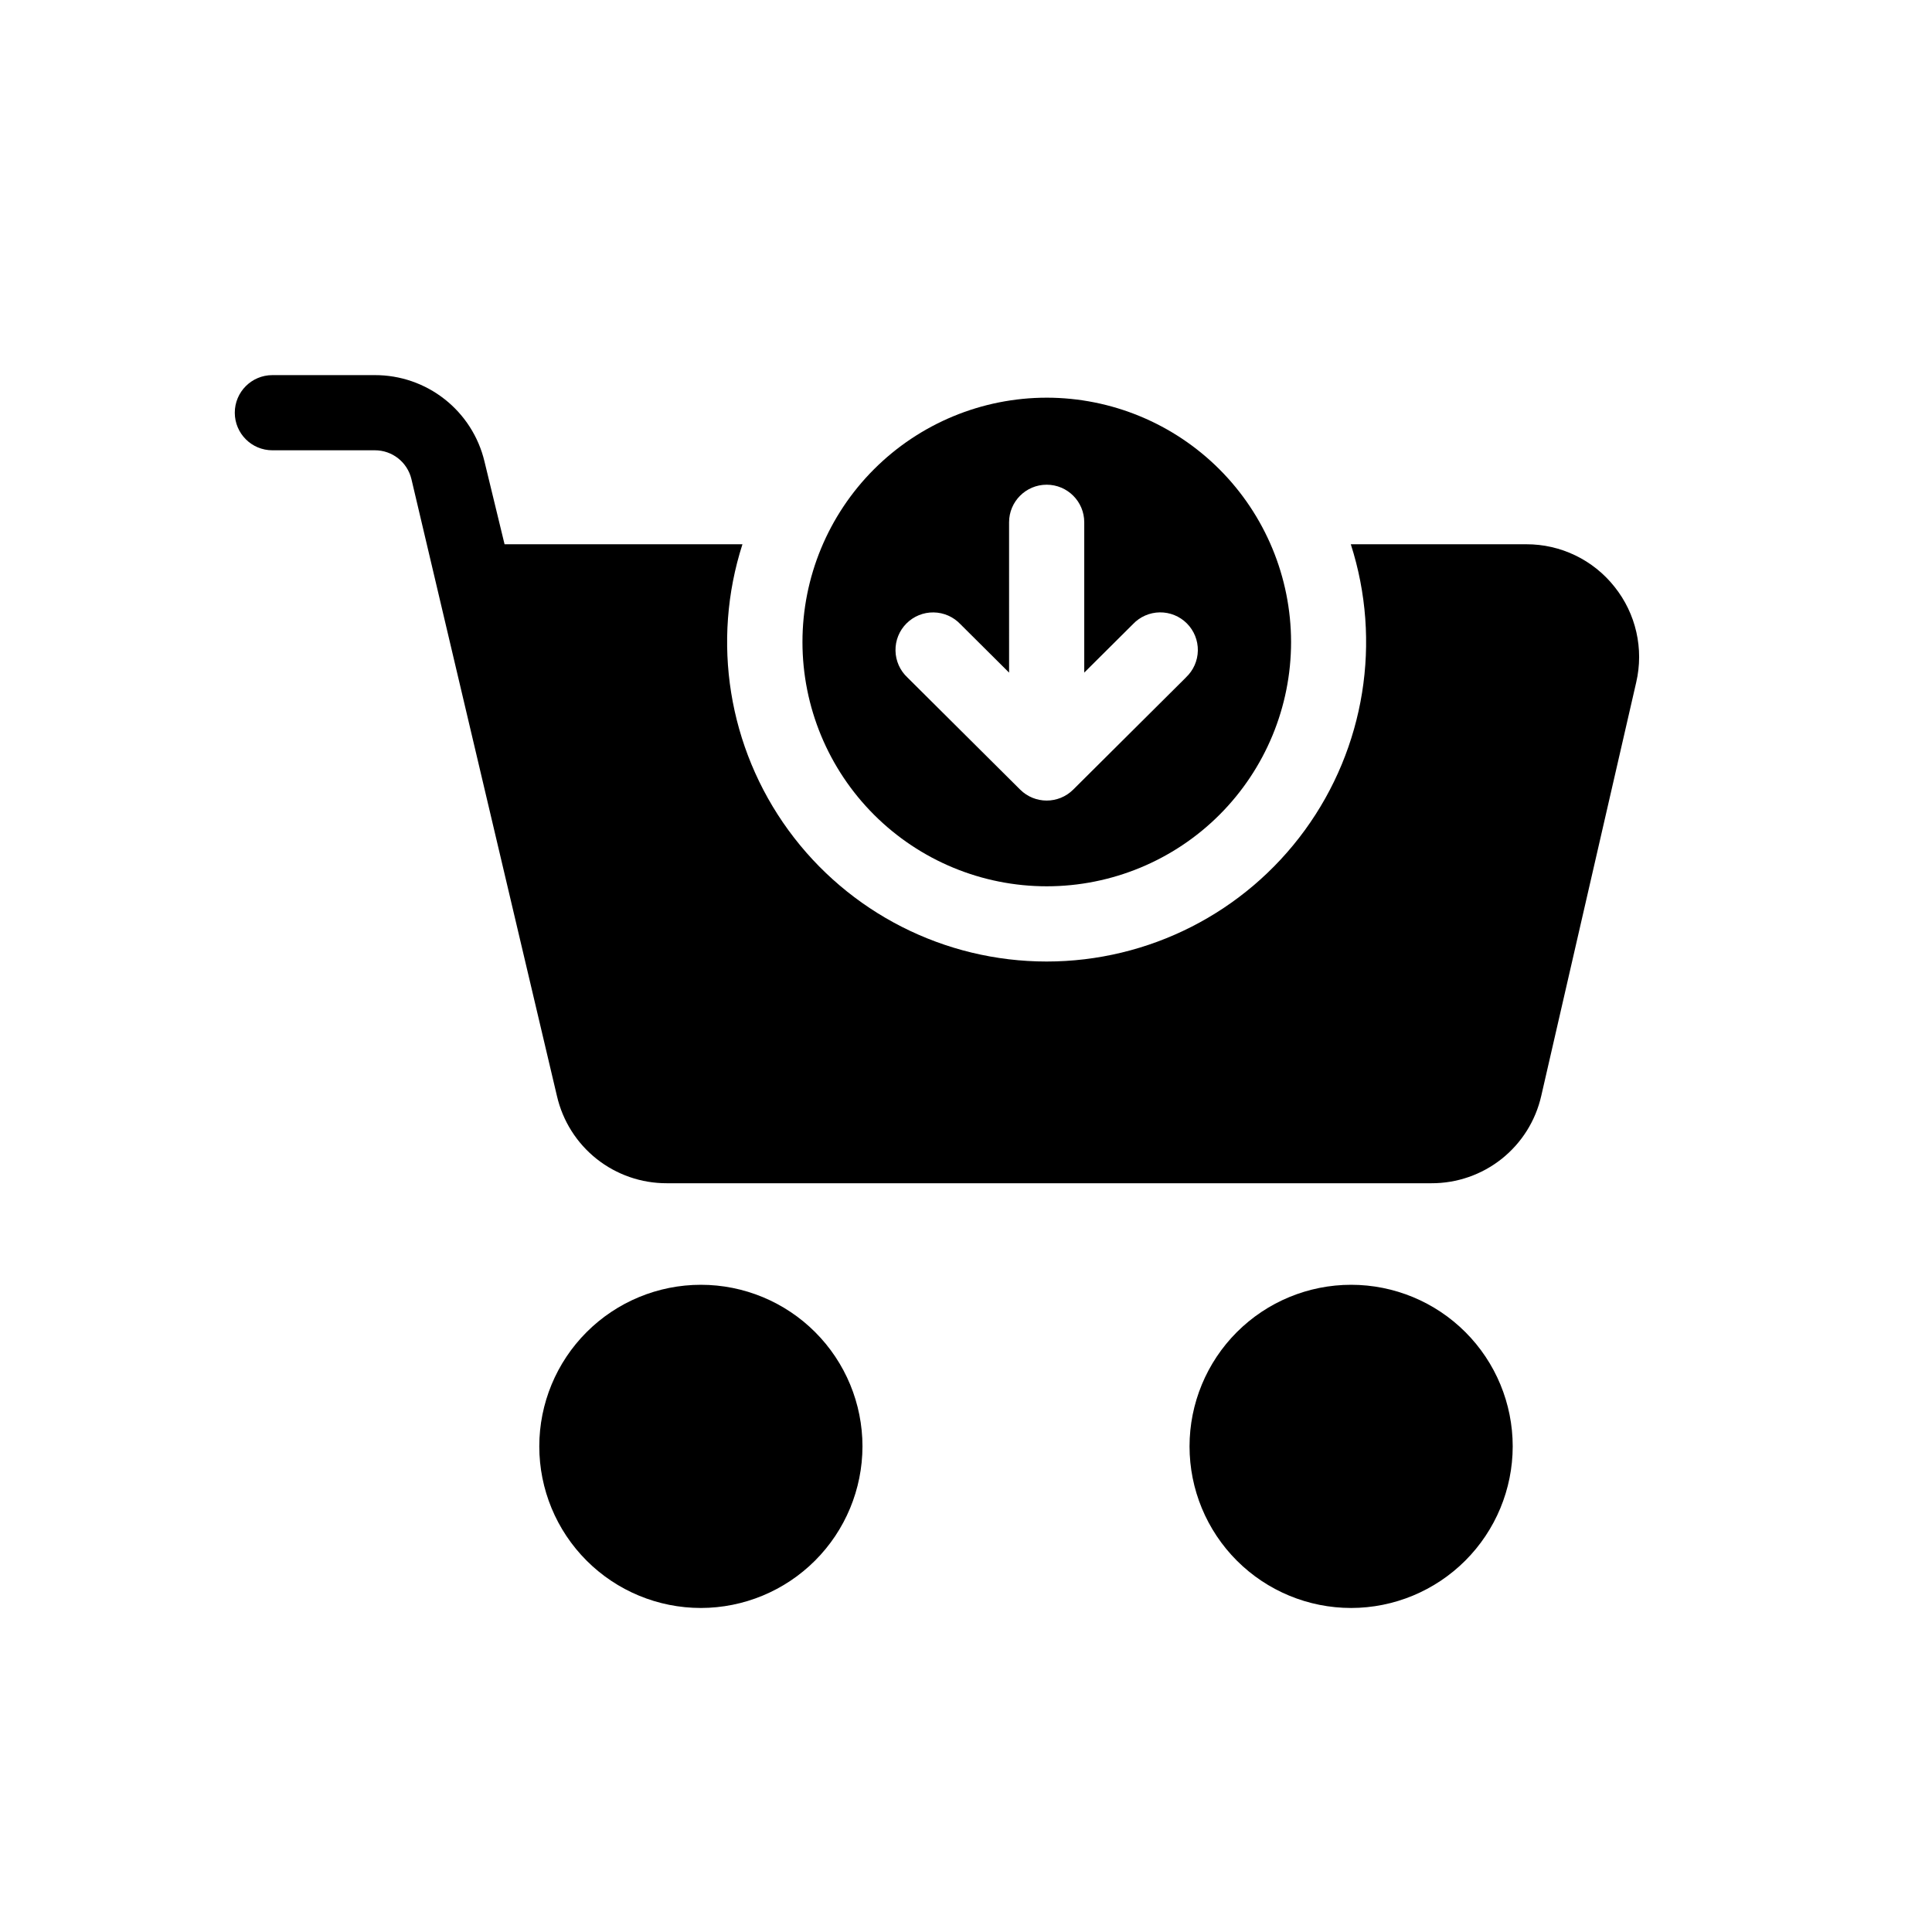
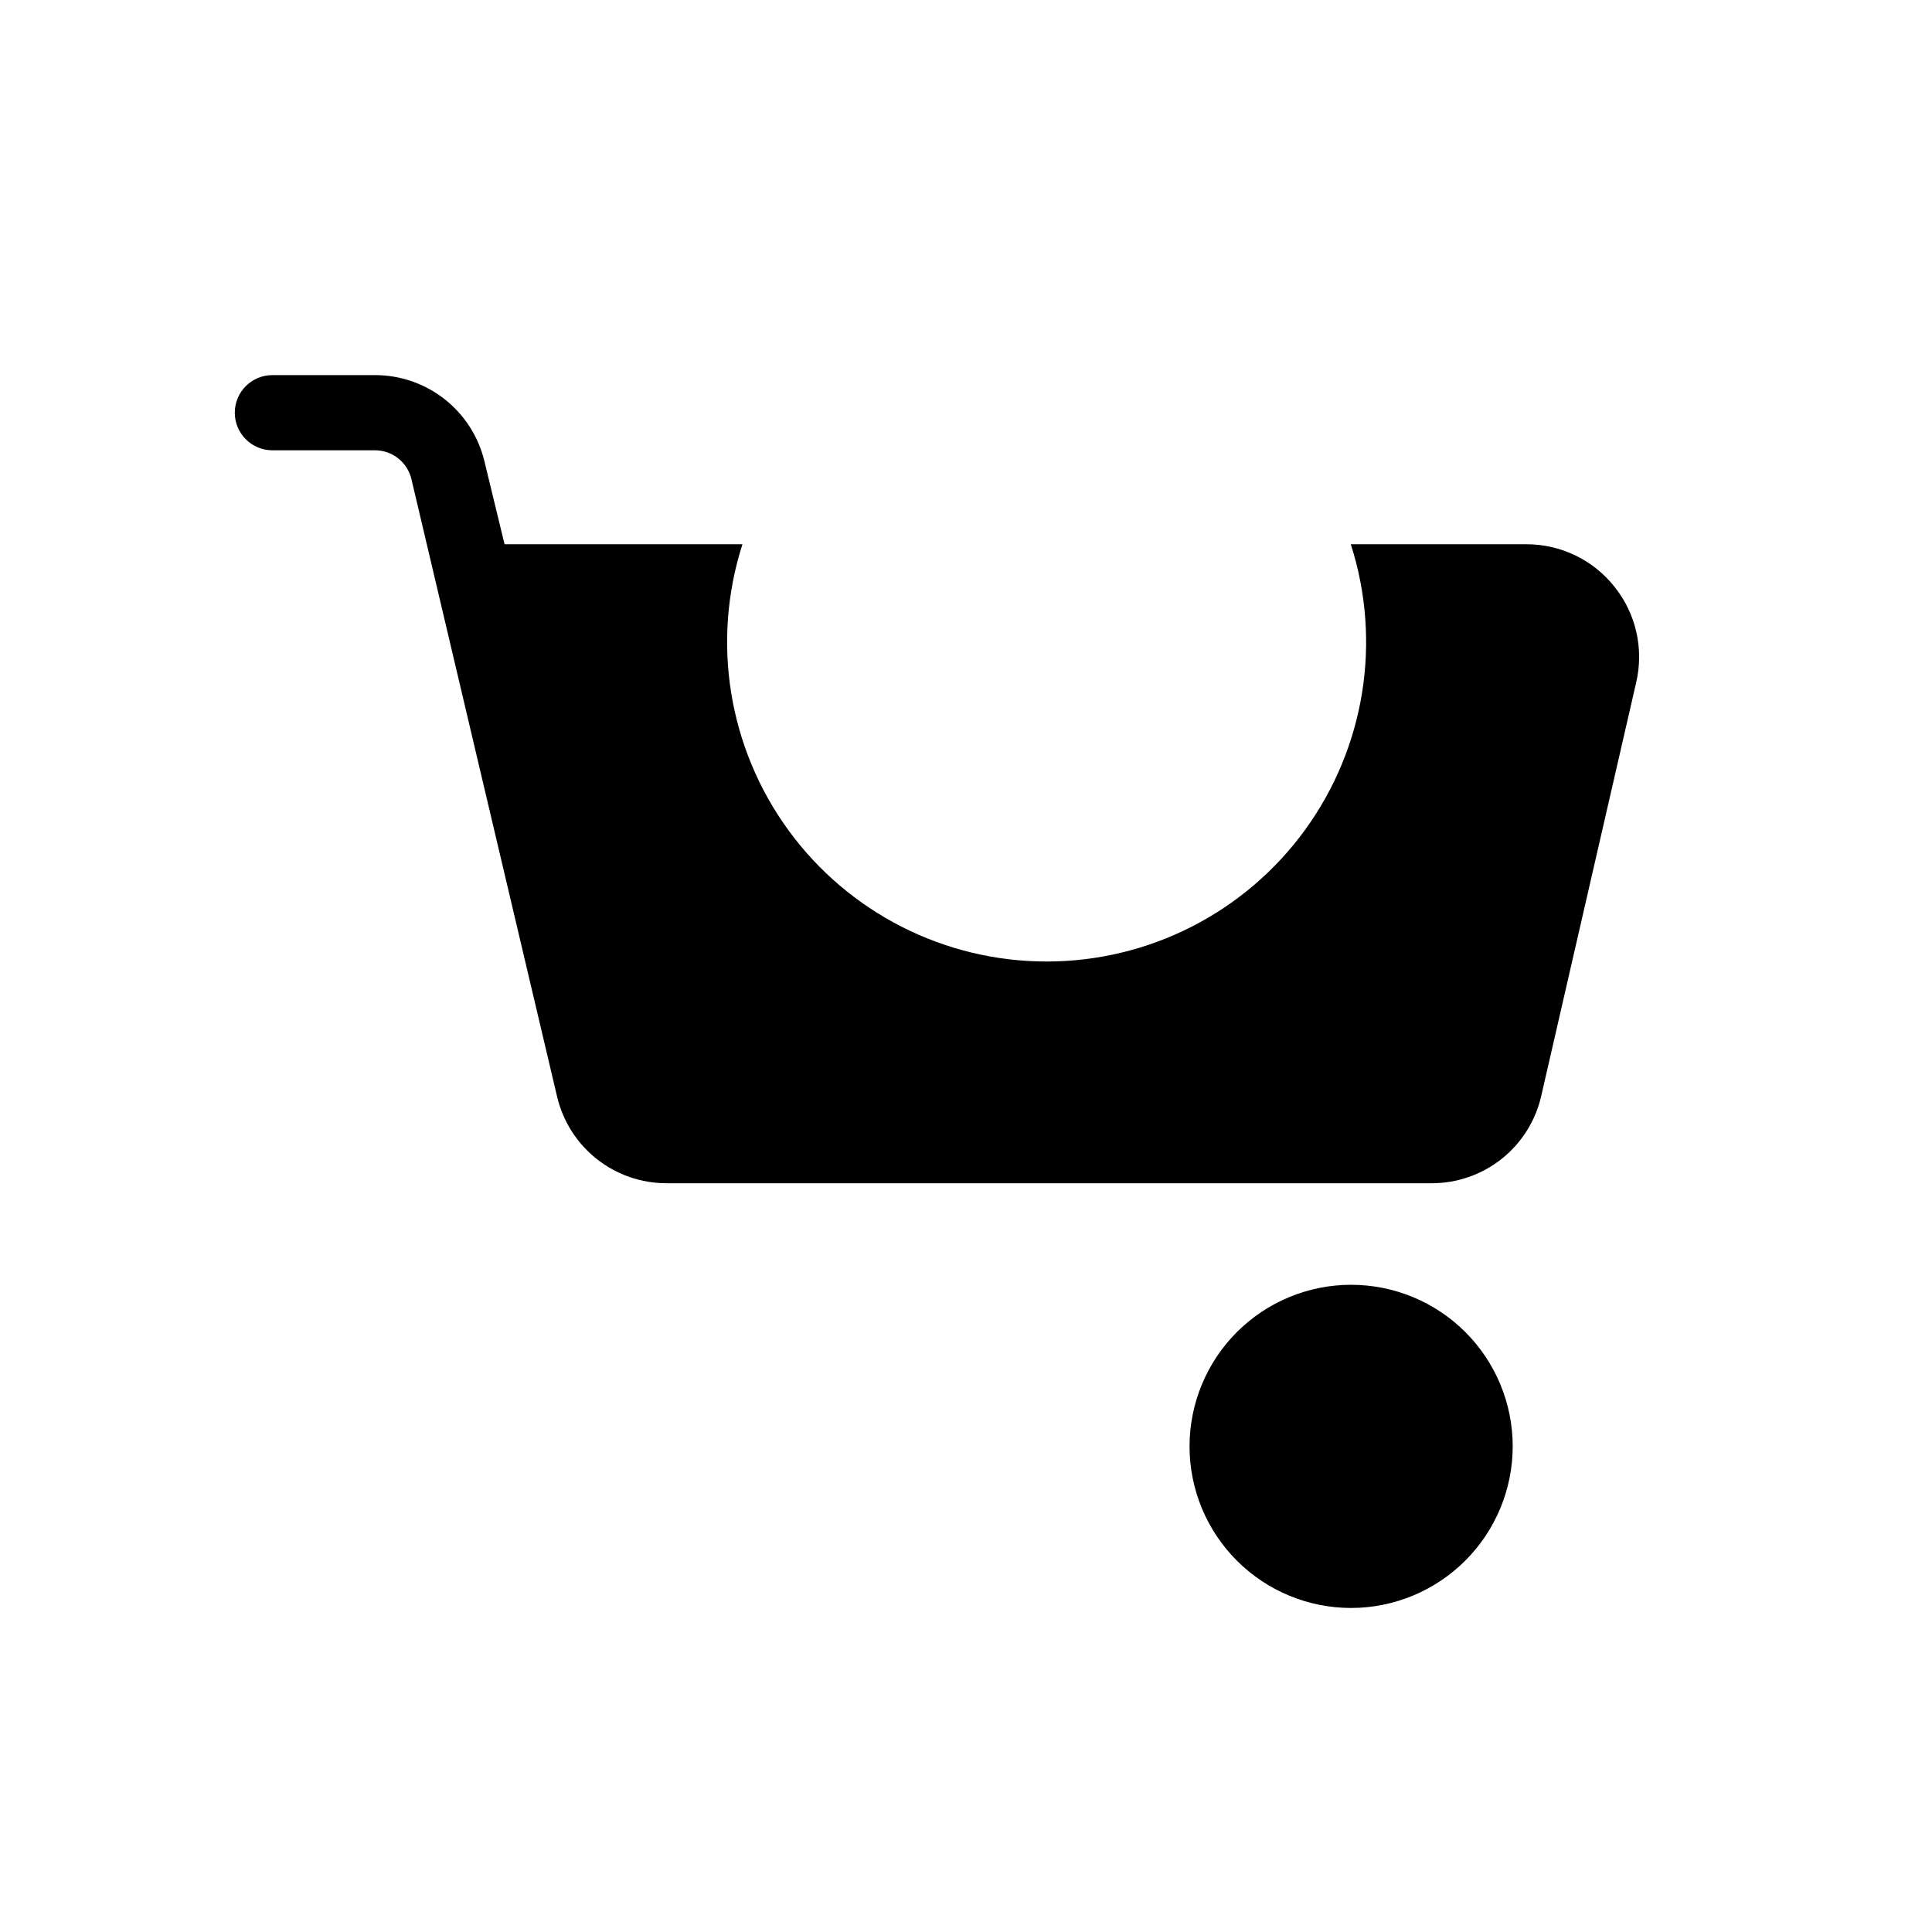
<svg xmlns="http://www.w3.org/2000/svg" fill="#000000" width="800px" height="800px" version="1.1" viewBox="144 144 512 512">
  <g>
    <path d="m502.06 570.13c-11.355 0-22.25-4.512-30.281-12.543-8.027-8.031-12.539-18.922-12.539-30.281 0-11.355 4.512-22.25 12.539-30.281 8.031-8.031 18.926-12.543 30.281-12.543 11.359 0 22.25 4.512 30.281 12.543s12.543 18.926 12.543 30.281c-0.012 11.355-4.531 22.238-12.559 30.266-8.027 8.027-18.91 12.547-30.266 12.559z" />
-     <path d="m329.74 570.13c-11.359 0-22.25-4.512-30.281-12.543s-12.543-18.922-12.543-30.281c0-11.355 4.512-22.25 12.543-30.281s18.922-12.543 30.281-12.543c11.359 0 22.25 4.512 30.281 12.543s12.543 18.926 12.543 30.281c-0.016 11.355-4.535 22.238-12.562 30.266-8.027 8.027-18.91 12.543-30.262 12.559z" />
    <path d="m571.86 299.5c-5.656-7.137-14.266-11.289-23.371-11.266h-46.512c8.277 25.758 3.746 53.922-12.191 75.785-15.938 21.863-41.363 34.793-68.418 34.793-27.055 0-52.484-12.93-68.422-34.793-15.938-21.863-20.469-50.027-12.188-75.785h-63.043l-5.332-21.98c-1.562-6.519-5.281-12.32-10.551-16.465-5.269-4.148-11.781-6.394-18.488-6.379h-27.16c-5.5 0-9.961 4.461-9.961 9.961s4.461 9.961 9.961 9.961h27.16c4.602-0.012 8.605 3.141 9.684 7.613l38.582 163.56v-0.004c1.52 6.574 5.227 12.438 10.512 16.629 5.289 4.191 11.844 6.461 18.59 6.441h202.62c6.766 0.027 13.34-2.254 18.637-6.465 5.293-4.215 8.992-10.109 10.484-16.711l25.16-109.56c2.066-8.879-0.051-18.215-5.75-25.332z" />
-     <path d="m421.38 249.39c-17.168 0.004-33.633 6.832-45.77 18.977-12.137 12.145-18.953 28.613-18.949 45.785 0.004 17.168 6.828 33.633 18.973 45.773 12.145 12.137 28.609 18.957 45.781 18.953 17.168-0.004 33.637-6.824 45.777-18.965 12.137-12.145 18.957-28.609 18.957-45.781-0.02-17.168-6.852-33.629-18.992-45.766-12.145-12.141-28.605-18.965-45.777-18.977zm36.91 74.141-29.883 29.727 0.004-0.004c-3.887 3.871-10.172 3.871-14.059 0l-29.883-29.727 0.004 0.004c-1.973-1.844-3.109-4.402-3.156-7.098-0.051-2.699 0.996-5.297 2.902-7.207 1.902-1.91 4.496-2.969 7.191-2.93 2.699 0.035 5.262 1.164 7.113 3.125l12.898 12.832-0.004-39.84c0-5.5 4.461-9.961 9.961-9.961 5.504 0 9.961 4.461 9.961 9.961v39.832l12.898-12.832c1.848-1.961 4.414-3.09 7.109-3.129 2.695-0.035 5.293 1.02 7.195 2.93 1.902 1.91 2.949 4.512 2.902 7.207-0.047 2.695-1.188 5.258-3.156 7.098z" />
  </g>
</svg>